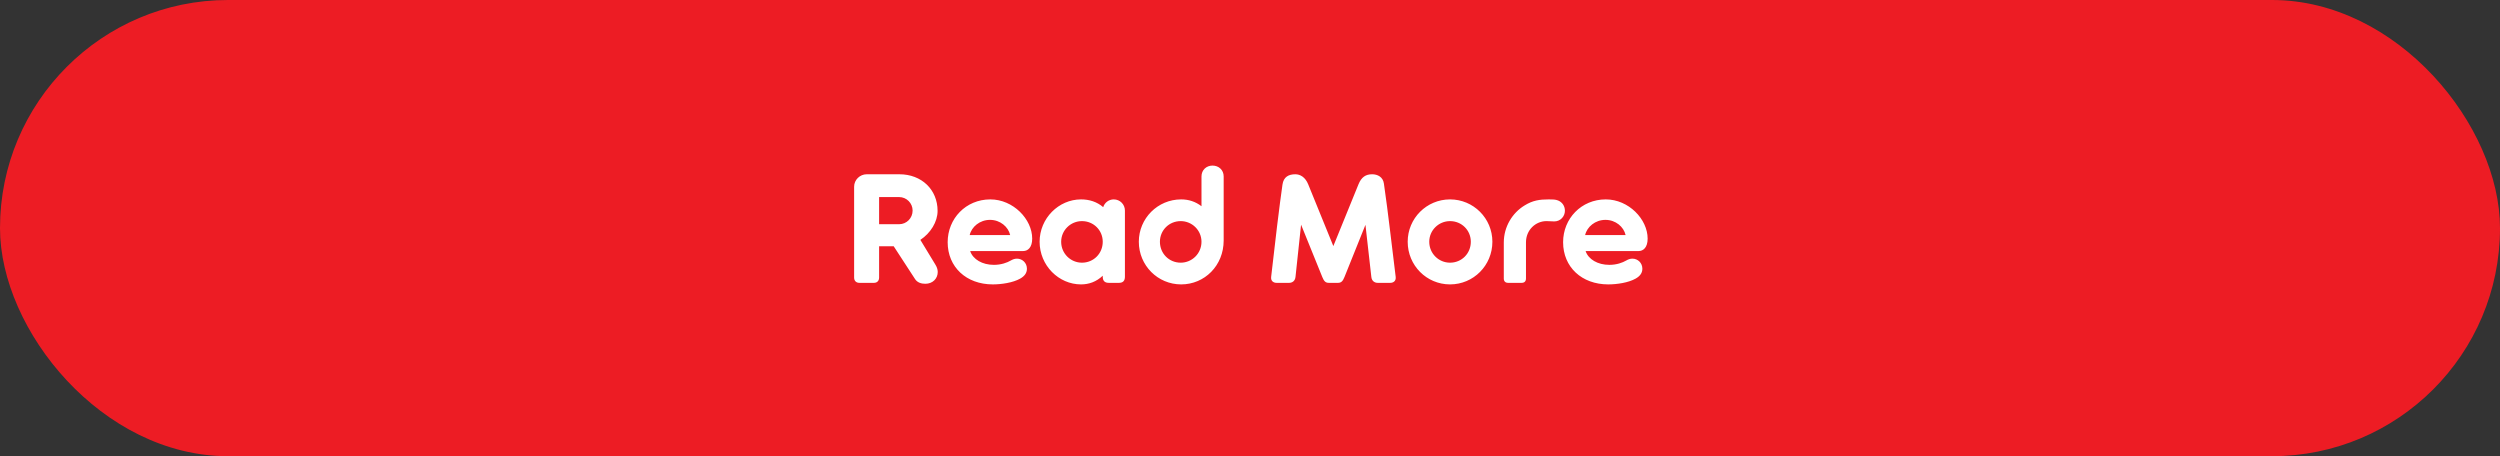
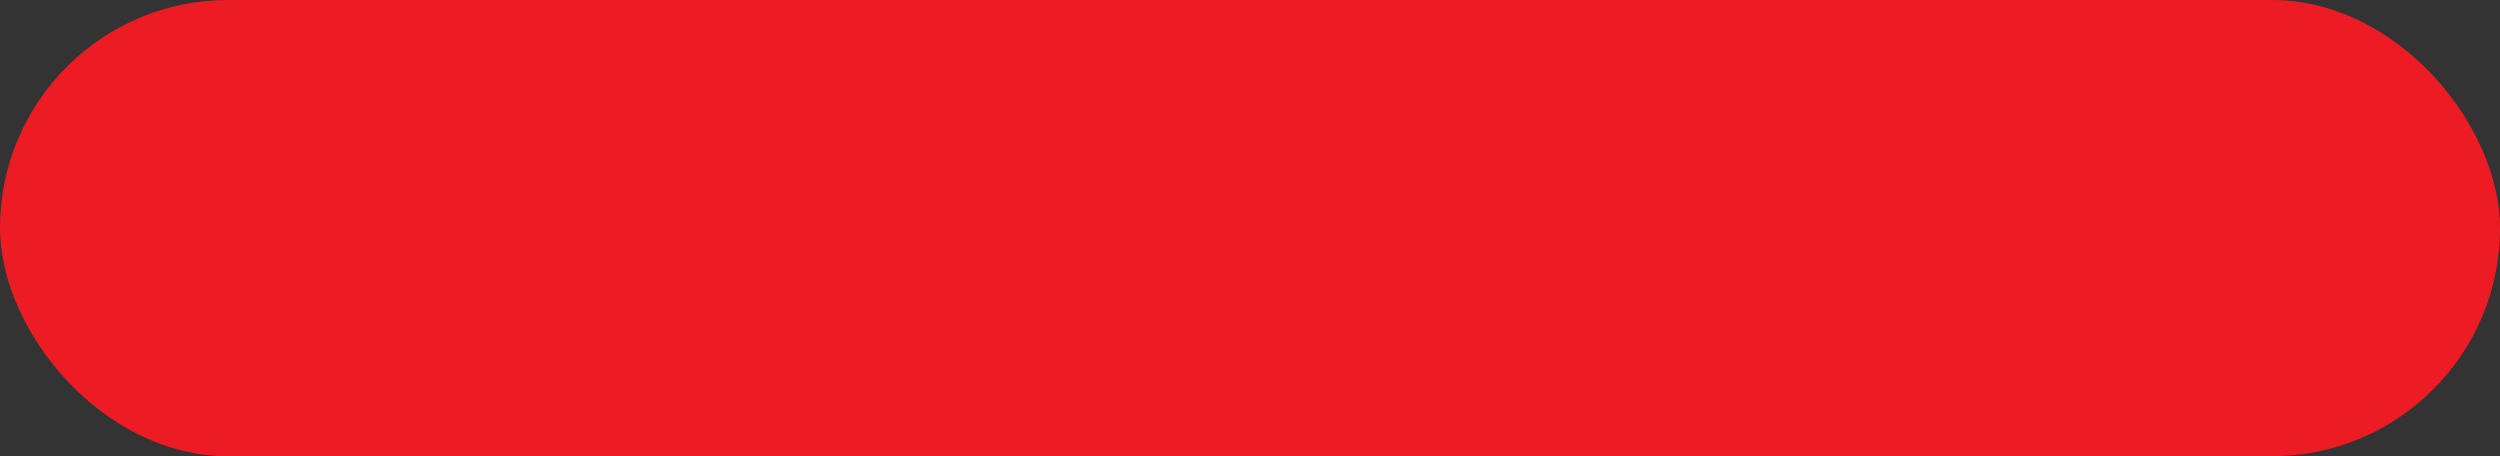
<svg xmlns="http://www.w3.org/2000/svg" width="274" height="50" viewBox="0 0 274 50" fill="none">
  <rect x="0" y="0" width="274" height="50" fill="#333333" stroke="none" />
  <rect width="274" height="50" rx="25" fill="#ED1C24" />
-   <path d="M102.504 28.977L100.872 26.291C101.994 25.543 102.759 24.319 102.759 23.112C102.759 20.783 101.008 19.1 98.576 19.1H94.99C94.242 19.1 93.612 19.712 93.612 20.46V30.422C93.612 30.779 93.834 31 94.191 31H95.788C96.129 31 96.35 30.779 96.35 30.422V26.988H97.948L100.294 30.592C100.549 30.983 100.991 31.102 101.416 31.102C102.215 31.102 102.776 30.541 102.776 29.81C102.776 29.521 102.674 29.249 102.504 28.977ZM98.543 24.574H96.35V21.599H98.543C99.359 21.599 100.022 22.262 100.022 23.078C100.022 23.911 99.359 24.574 98.543 24.574ZM113.129 26.155C113.129 24.03 111.055 21.854 108.539 21.854C105.853 21.854 103.864 23.962 103.864 26.546C103.864 29.266 105.904 31.17 108.811 31.17C109.763 31.17 111.021 30.983 111.803 30.541C112.296 30.269 112.551 29.912 112.551 29.453C112.551 28.807 112.041 28.348 111.463 28.348C111.208 28.348 110.987 28.433 110.783 28.552C110.375 28.79 109.729 29.028 108.93 29.028C107.672 29.028 106.635 28.433 106.329 27.515H112.143C112.653 27.515 113.129 27.124 113.129 26.155ZM106.278 25.764C106.482 24.863 107.383 24.098 108.505 24.098C109.627 24.098 110.511 24.863 110.715 25.764H106.278ZM122.067 21.854C121.523 21.854 121.064 22.211 120.911 22.704C120.214 22.109 119.381 21.854 118.48 21.854C116.032 21.854 113.941 23.928 113.941 26.495C113.941 29.096 116.032 31.17 118.48 31.17C119.347 31.17 120.163 30.881 120.86 30.218V30.337C120.86 30.779 121.081 31 121.523 31H122.645C123.07 31 123.291 30.779 123.291 30.337V23.078C123.291 22.398 122.747 21.854 122.067 21.854ZM118.582 28.79C117.341 28.79 116.304 27.787 116.304 26.495C116.304 25.237 117.341 24.234 118.582 24.234C119.857 24.234 120.86 25.237 120.86 26.495C120.86 27.787 119.857 28.79 118.582 28.79ZM132.89 18.148C132.227 18.148 131.683 18.624 131.683 19.338V22.602C131.02 22.092 130.272 21.854 129.456 21.854C126.889 21.854 124.815 23.928 124.815 26.495C124.815 29.096 126.889 31.17 129.456 31.17C132.023 31.17 134.114 29.113 134.114 26.359V19.338C134.114 18.624 133.57 18.148 132.89 18.148ZM129.405 28.79C128.13 28.79 127.127 27.787 127.127 26.495C127.127 25.237 128.13 24.234 129.405 24.234C130.646 24.234 131.683 25.237 131.683 26.495C131.683 27.787 130.646 28.79 129.405 28.79ZM152.968 30.354C152.577 27.277 152.152 23.367 151.676 20.12C151.574 19.389 150.979 19.1 150.384 19.1C149.687 19.1 149.211 19.406 148.888 20.205L146.134 26.971L143.38 20.205C143.057 19.406 142.496 19.1 141.969 19.1C141.255 19.1 140.677 19.372 140.558 20.239C140.269 22.211 139.674 27.107 139.317 30.354C139.266 30.83 139.606 31 139.912 31H141.289C141.595 31 141.935 30.83 141.986 30.354L142.598 24.625L144.927 30.371C145.114 30.83 145.284 31 145.641 31H146.644C146.984 31 147.171 30.83 147.358 30.354L149.653 24.642L150.299 30.354C150.35 30.83 150.69 31 150.996 31H152.373C152.679 31 153.019 30.83 152.968 30.354ZM158.924 31.17C161.491 31.17 163.565 29.096 163.565 26.495C163.565 23.928 161.491 21.854 158.924 21.854C156.357 21.854 154.283 23.928 154.283 26.495C154.283 29.096 156.357 31.17 158.924 31.17ZM158.924 28.79C157.683 28.79 156.646 27.787 156.646 26.495C156.646 25.237 157.683 24.234 158.924 24.234C160.199 24.234 161.202 25.237 161.202 26.495C161.202 27.787 160.199 28.79 158.924 28.79ZM170.341 24.268C171.038 24.268 171.514 23.707 171.514 23.095C171.514 22.585 171.225 22.16 170.766 21.973C170.477 21.854 170.154 21.854 169.746 21.854C168.76 21.854 167.995 21.956 167.094 22.517C165.751 23.333 164.816 24.846 164.816 26.58V30.524C164.816 30.83 164.986 31 165.292 31H166.771C167.077 31 167.247 30.83 167.247 30.524V26.563C167.247 25.186 168.318 24.234 169.491 24.234C169.814 24.234 170.052 24.268 170.341 24.268ZM180.581 26.155C180.581 24.03 178.507 21.854 175.991 21.854C173.305 21.854 171.316 23.962 171.316 26.546C171.316 29.266 173.356 31.17 176.263 31.17C177.215 31.17 178.473 30.983 179.255 30.541C179.748 30.269 180.003 29.912 180.003 29.453C180.003 28.807 179.493 28.348 178.915 28.348C178.66 28.348 178.439 28.433 178.235 28.552C177.827 28.79 177.181 29.028 176.382 29.028C175.124 29.028 174.087 28.433 173.781 27.515H179.595C180.105 27.515 180.581 27.124 180.581 26.155ZM173.73 25.764C173.934 24.863 174.835 24.098 175.957 24.098C177.079 24.098 177.963 24.863 178.167 25.764H173.73Z" fill="white" />
</svg>